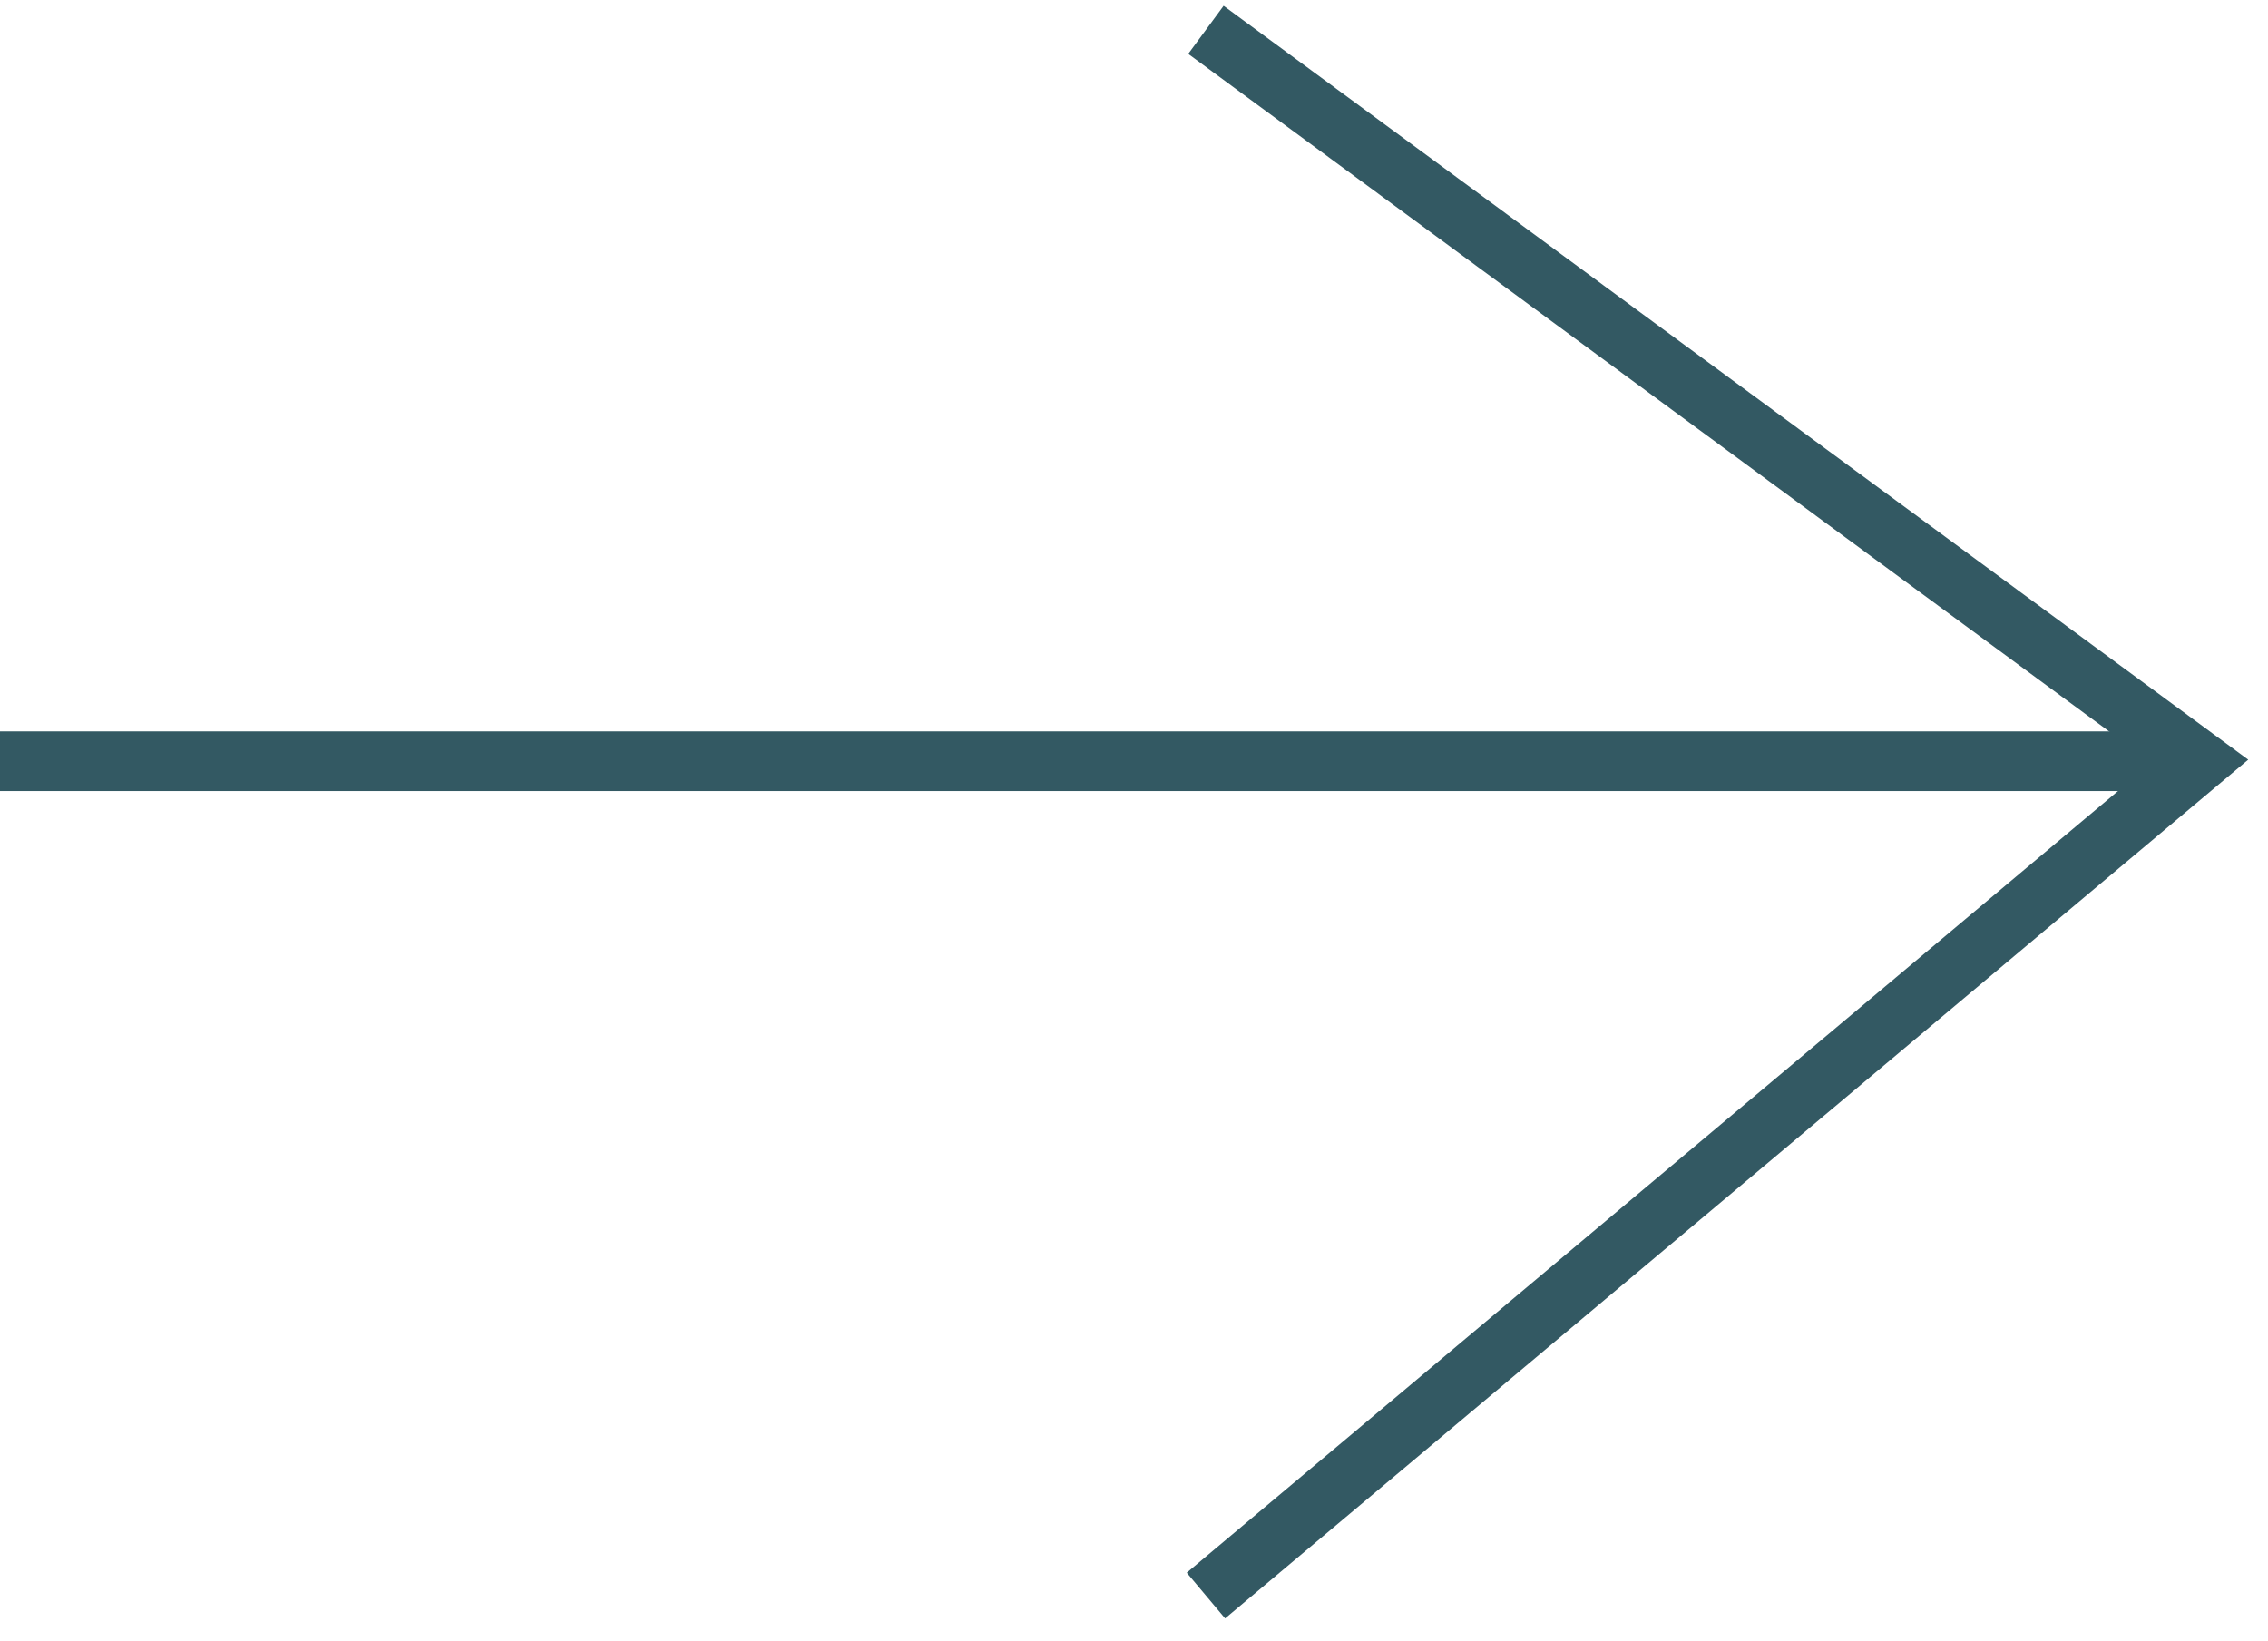
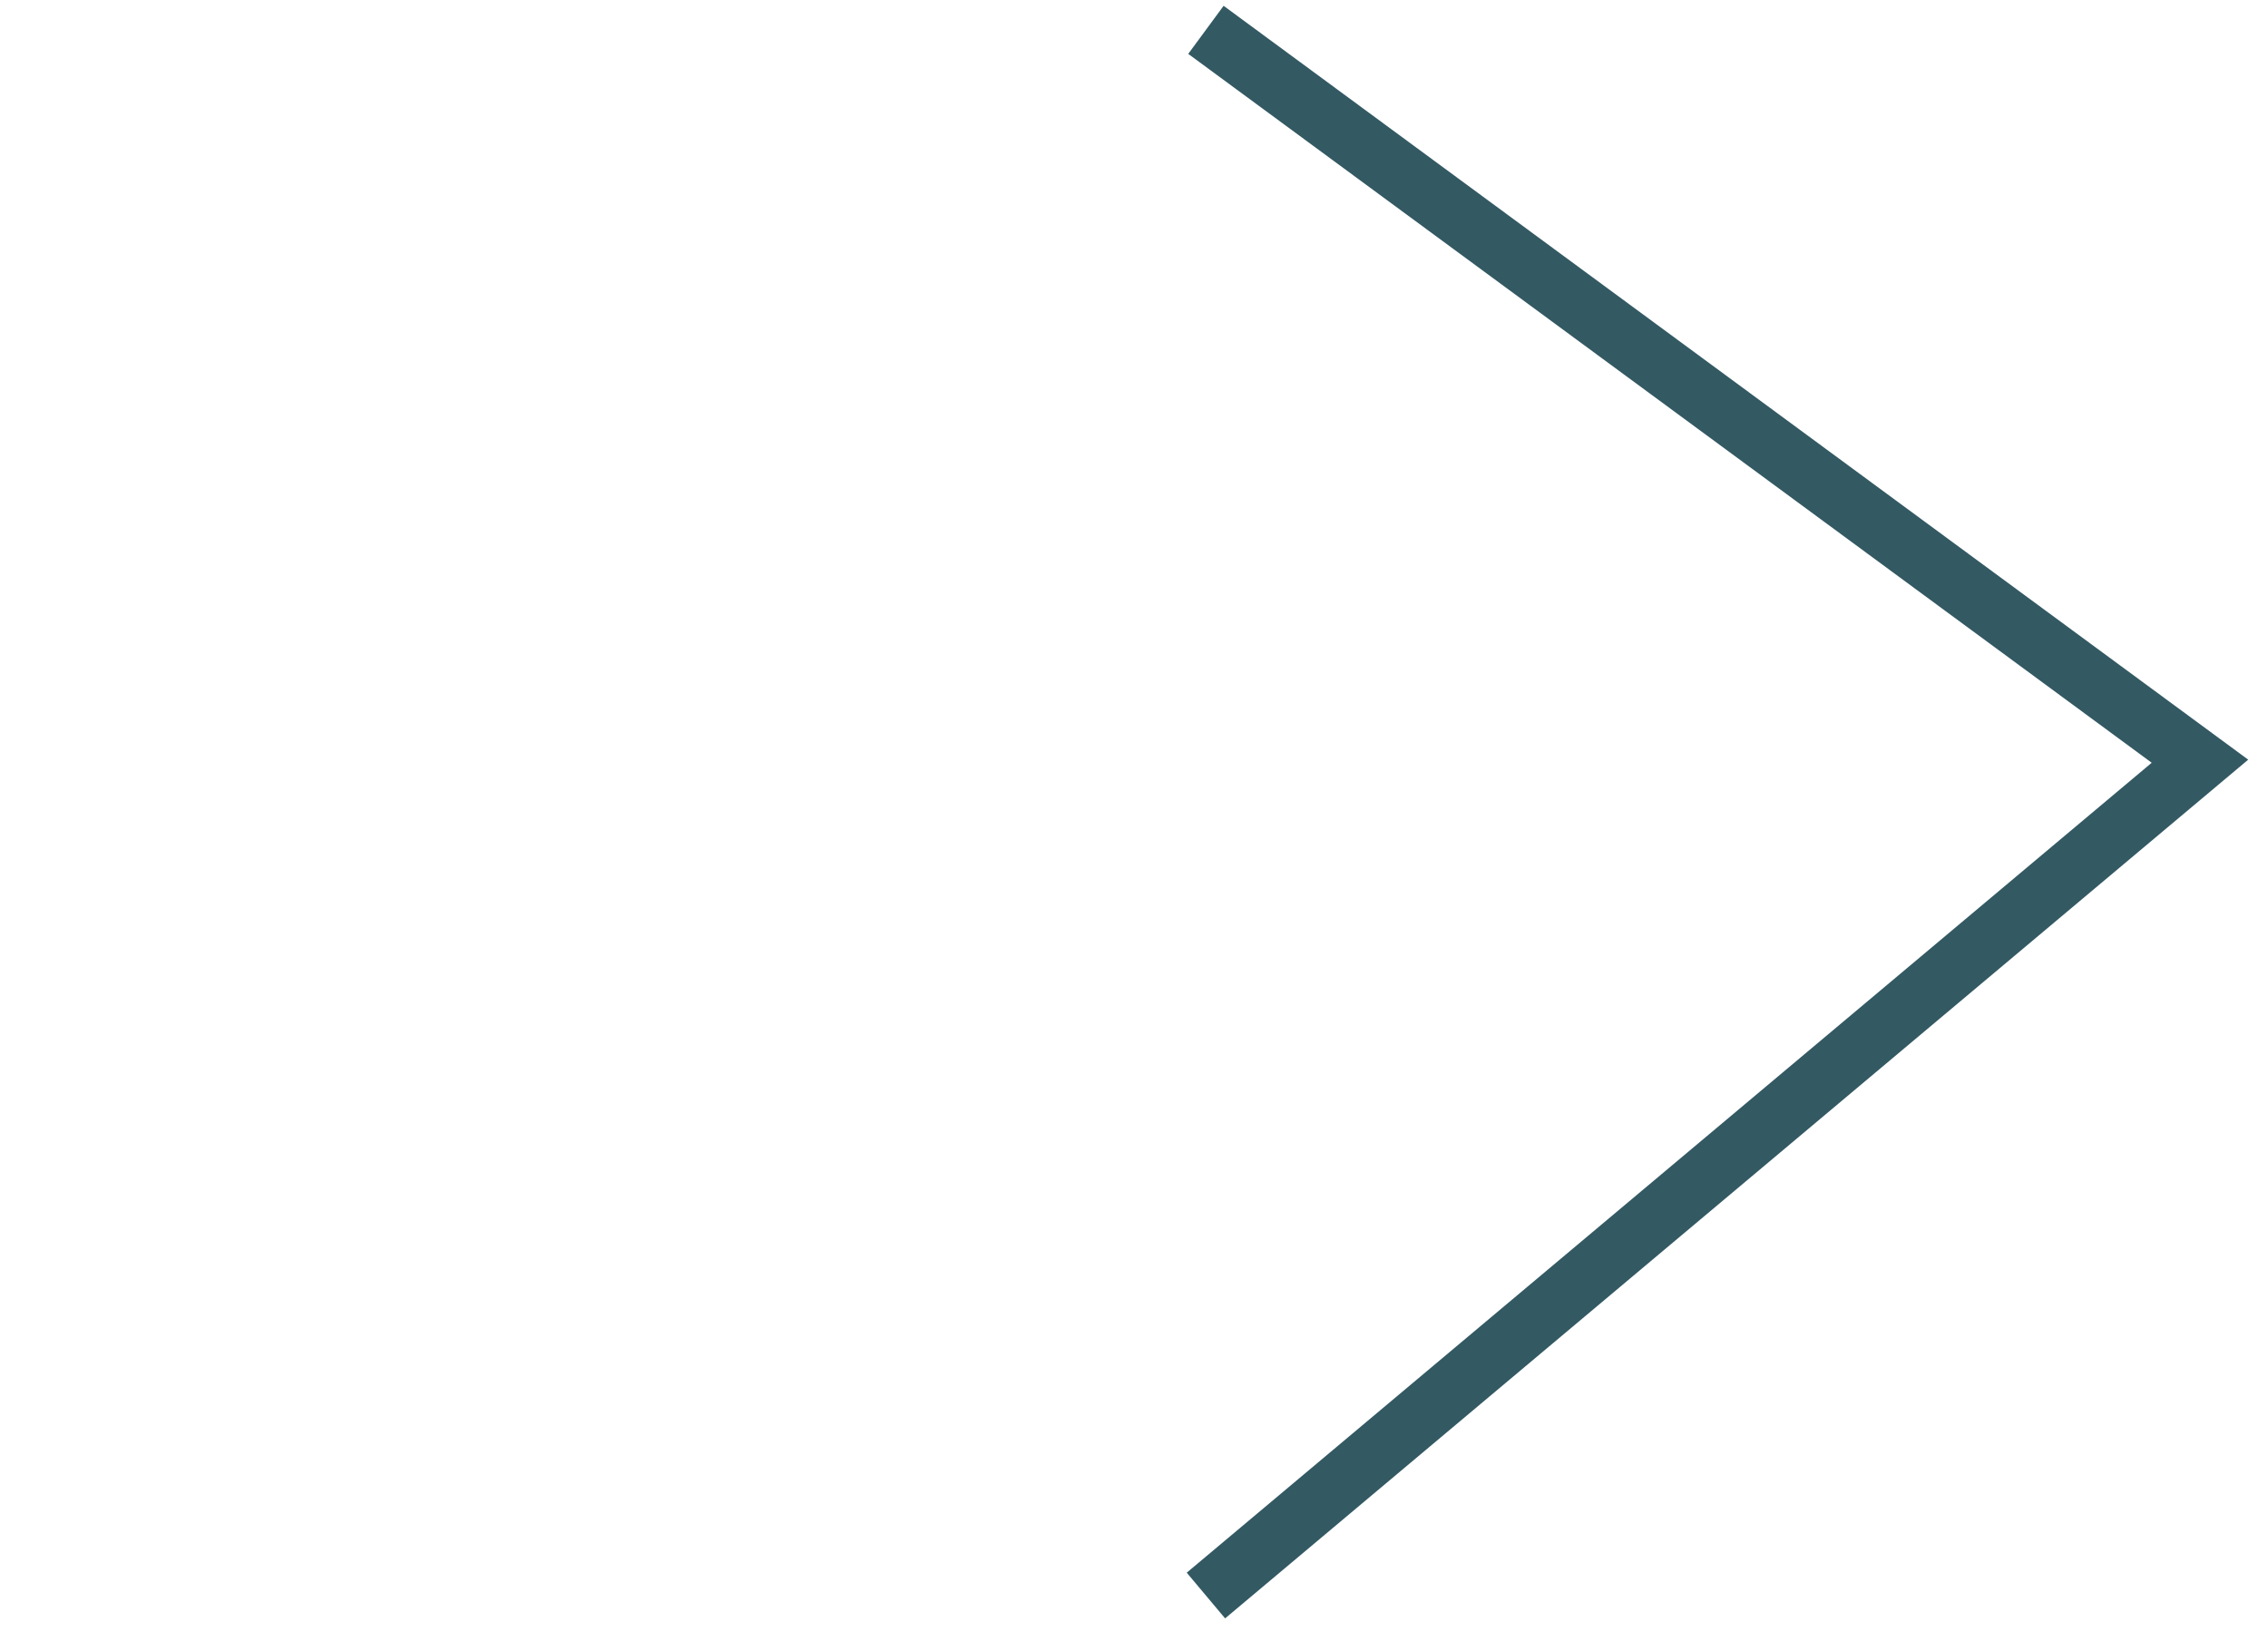
<svg xmlns="http://www.w3.org/2000/svg" width="76" height="55" viewBox="0 0 76 55" fill="none">
-   <path d="M0 25.51H73.34" stroke="#335963" stroke-width="2" stroke-miterlimit="10" />
  <path d="M40.41 1L73.72 25.51L40.41 53.47" stroke="#335963" stroke-width="2" stroke-miterlimit="10" />
</svg>